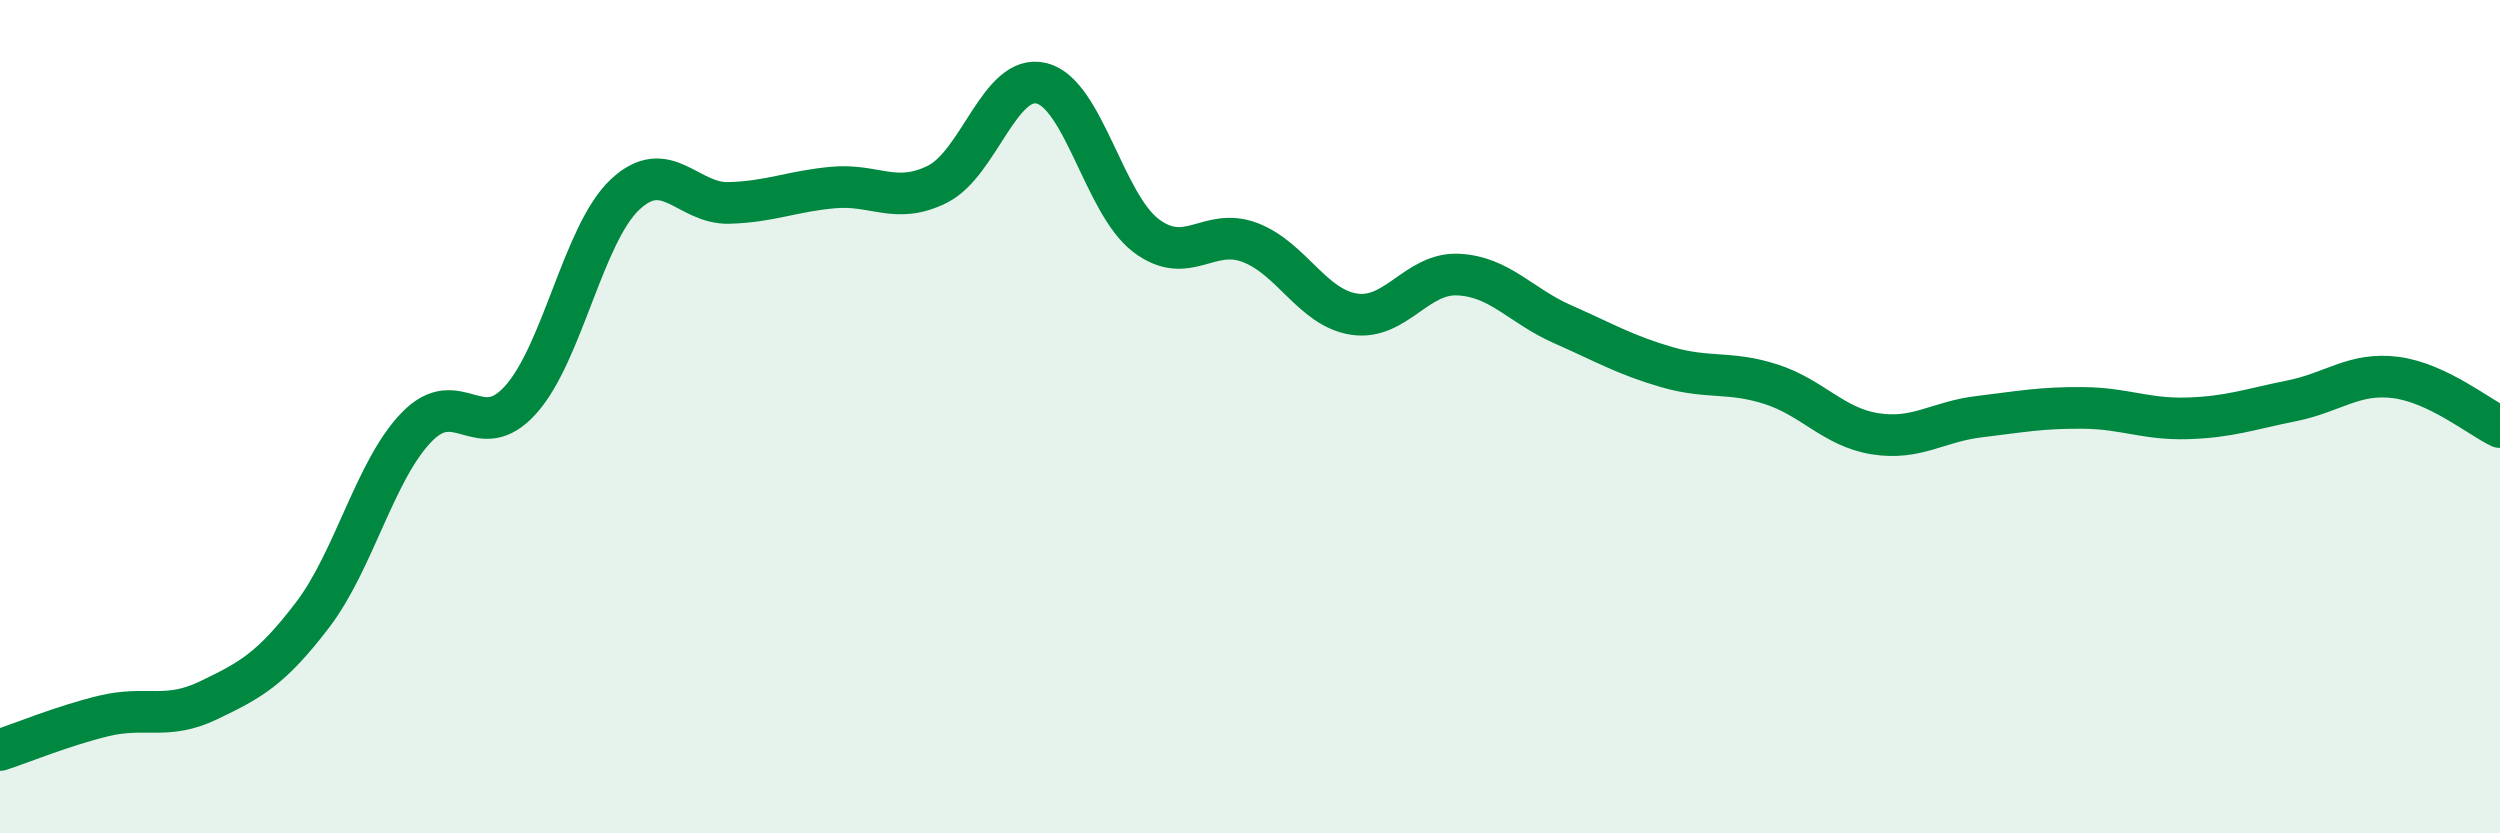
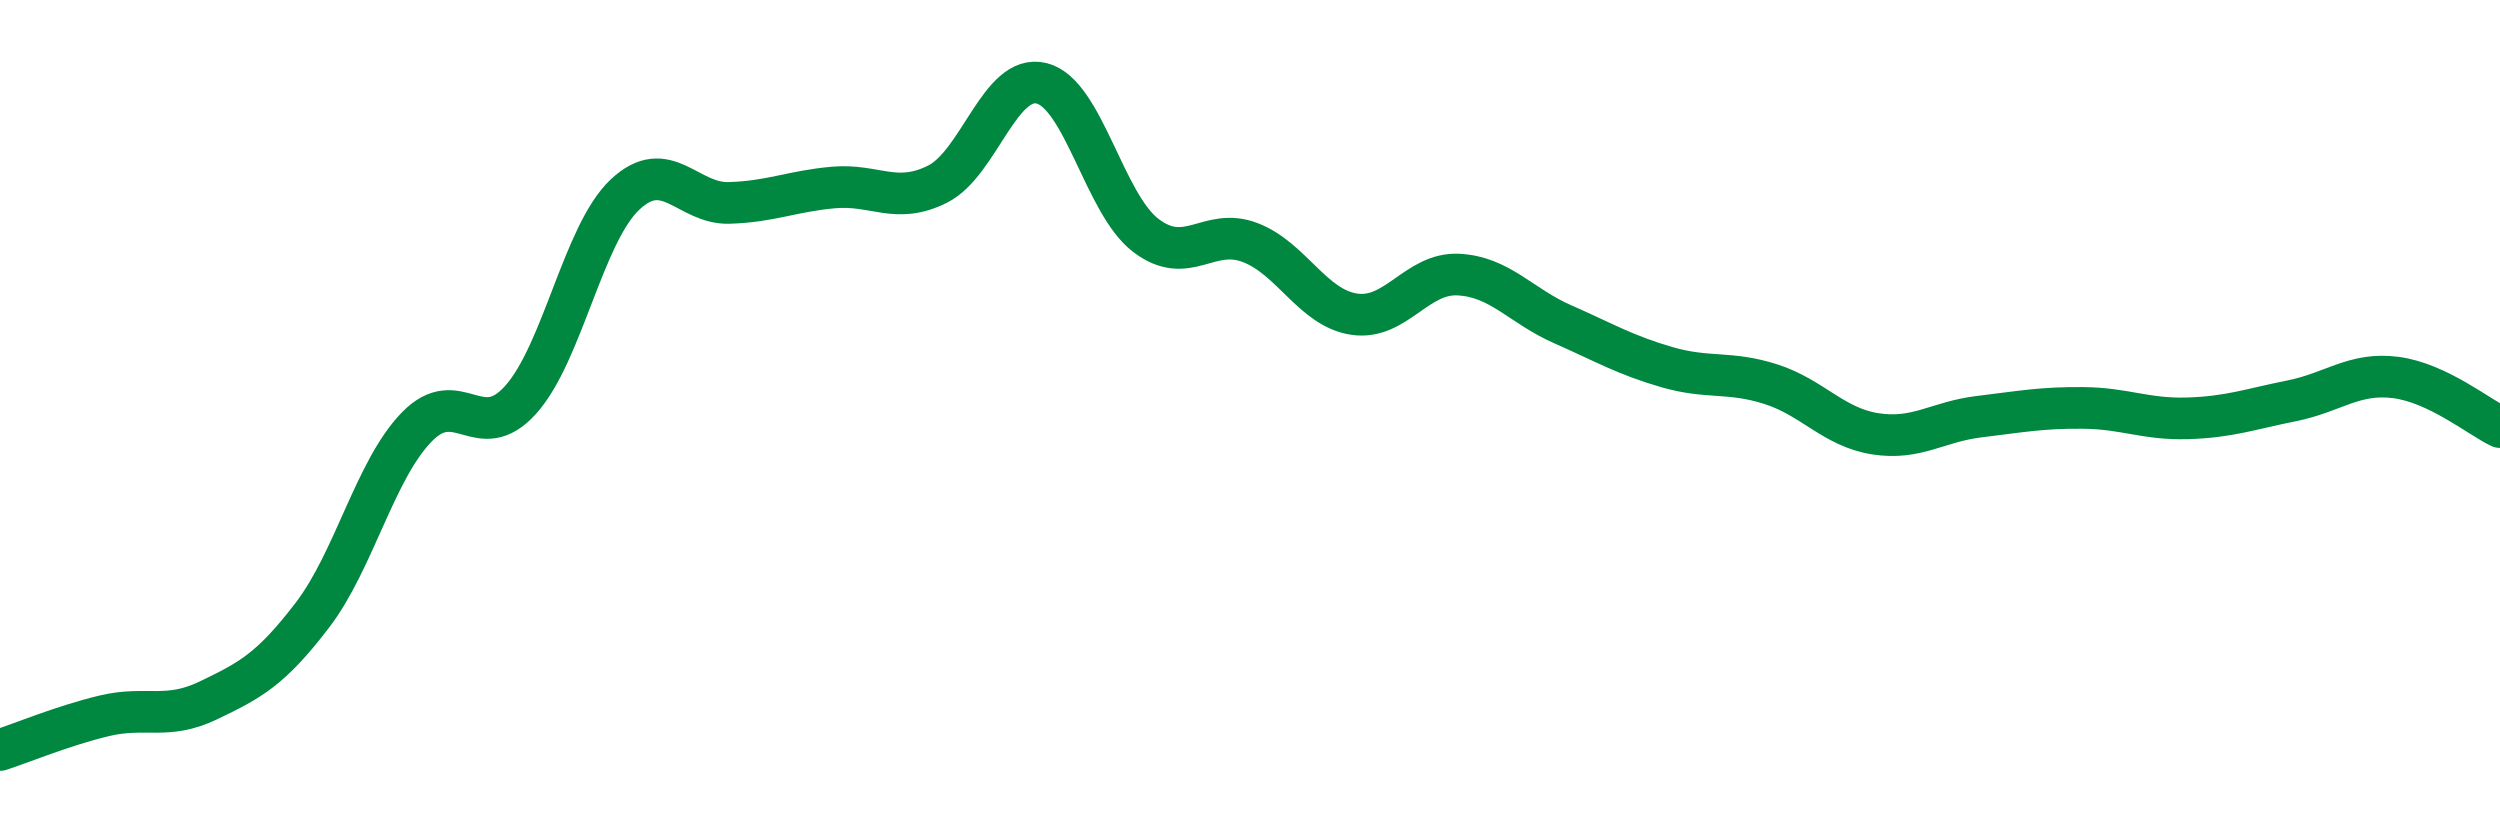
<svg xmlns="http://www.w3.org/2000/svg" width="60" height="20" viewBox="0 0 60 20">
-   <path d="M 0,18 C 0.5,17.84 1.5,17.42 2.5,17.18 C 3.5,16.94 4,17.29 5,16.81 C 6,16.33 6.5,16.07 7.5,14.76 C 8.5,13.45 9,11.28 10,10.25 C 11,9.22 11.5,10.71 12.5,9.59 C 13.5,8.47 14,5.61 15,4.67 C 16,3.73 16.5,4.9 17.5,4.87 C 18.5,4.84 19,4.59 20,4.5 C 21,4.41 21.5,4.92 22.5,4.42 C 23.5,3.92 24,1.75 25,2 C 26,2.25 26.5,4.89 27.5,5.65 C 28.5,6.41 29,5.44 30,5.82 C 31,6.2 31.5,7.39 32.5,7.54 C 33.5,7.69 34,6.54 35,6.59 C 36,6.64 36.5,7.34 37.5,7.78 C 38.5,8.22 39,8.52 40,8.81 C 41,9.1 41.5,8.9 42.5,9.22 C 43.5,9.54 44,10.25 45,10.41 C 46,10.57 46.5,10.12 47.5,10 C 48.5,9.88 49,9.78 50,9.79 C 51,9.8 51.5,10.07 52.5,10.04 C 53.5,10.01 54,9.82 55,9.62 C 56,9.42 56.5,8.93 57.5,9.06 C 58.5,9.19 59.5,10.01 60,10.25L60 20L0 20Z" fill="#008740" opacity="0.1" stroke-linecap="round" stroke-linejoin="round" />
  <path d="M 0,18 C 0.5,17.84 1.5,17.42 2.5,17.18 C 3.5,16.94 4,17.29 5,16.81 C 6,16.33 6.5,16.07 7.5,14.76 C 8.5,13.45 9,11.28 10,10.25 C 11,9.22 11.5,10.71 12.5,9.59 C 13.5,8.47 14,5.61 15,4.67 C 16,3.73 16.5,4.9 17.5,4.87 C 18.5,4.84 19,4.59 20,4.5 C 21,4.41 21.5,4.92 22.5,4.42 C 23.5,3.92 24,1.75 25,2 C 26,2.25 26.5,4.89 27.5,5.65 C 28.5,6.41 29,5.44 30,5.82 C 31,6.2 31.5,7.39 32.5,7.54 C 33.5,7.69 34,6.54 35,6.59 C 36,6.64 36.5,7.34 37.5,7.78 C 38.5,8.22 39,8.52 40,8.81 C 41,9.1 41.5,8.9 42.5,9.22 C 43.5,9.54 44,10.25 45,10.41 C 46,10.57 46.5,10.12 47.5,10 C 48.5,9.88 49,9.78 50,9.79 C 51,9.8 51.5,10.07 52.5,10.04 C 53.5,10.01 54,9.82 55,9.62 C 56,9.42 56.5,8.93 57.5,9.06 C 58.5,9.19 59.5,10.01 60,10.25" stroke="#008740" stroke-width="1" fill="none" stroke-linecap="round" stroke-linejoin="round" />
</svg>